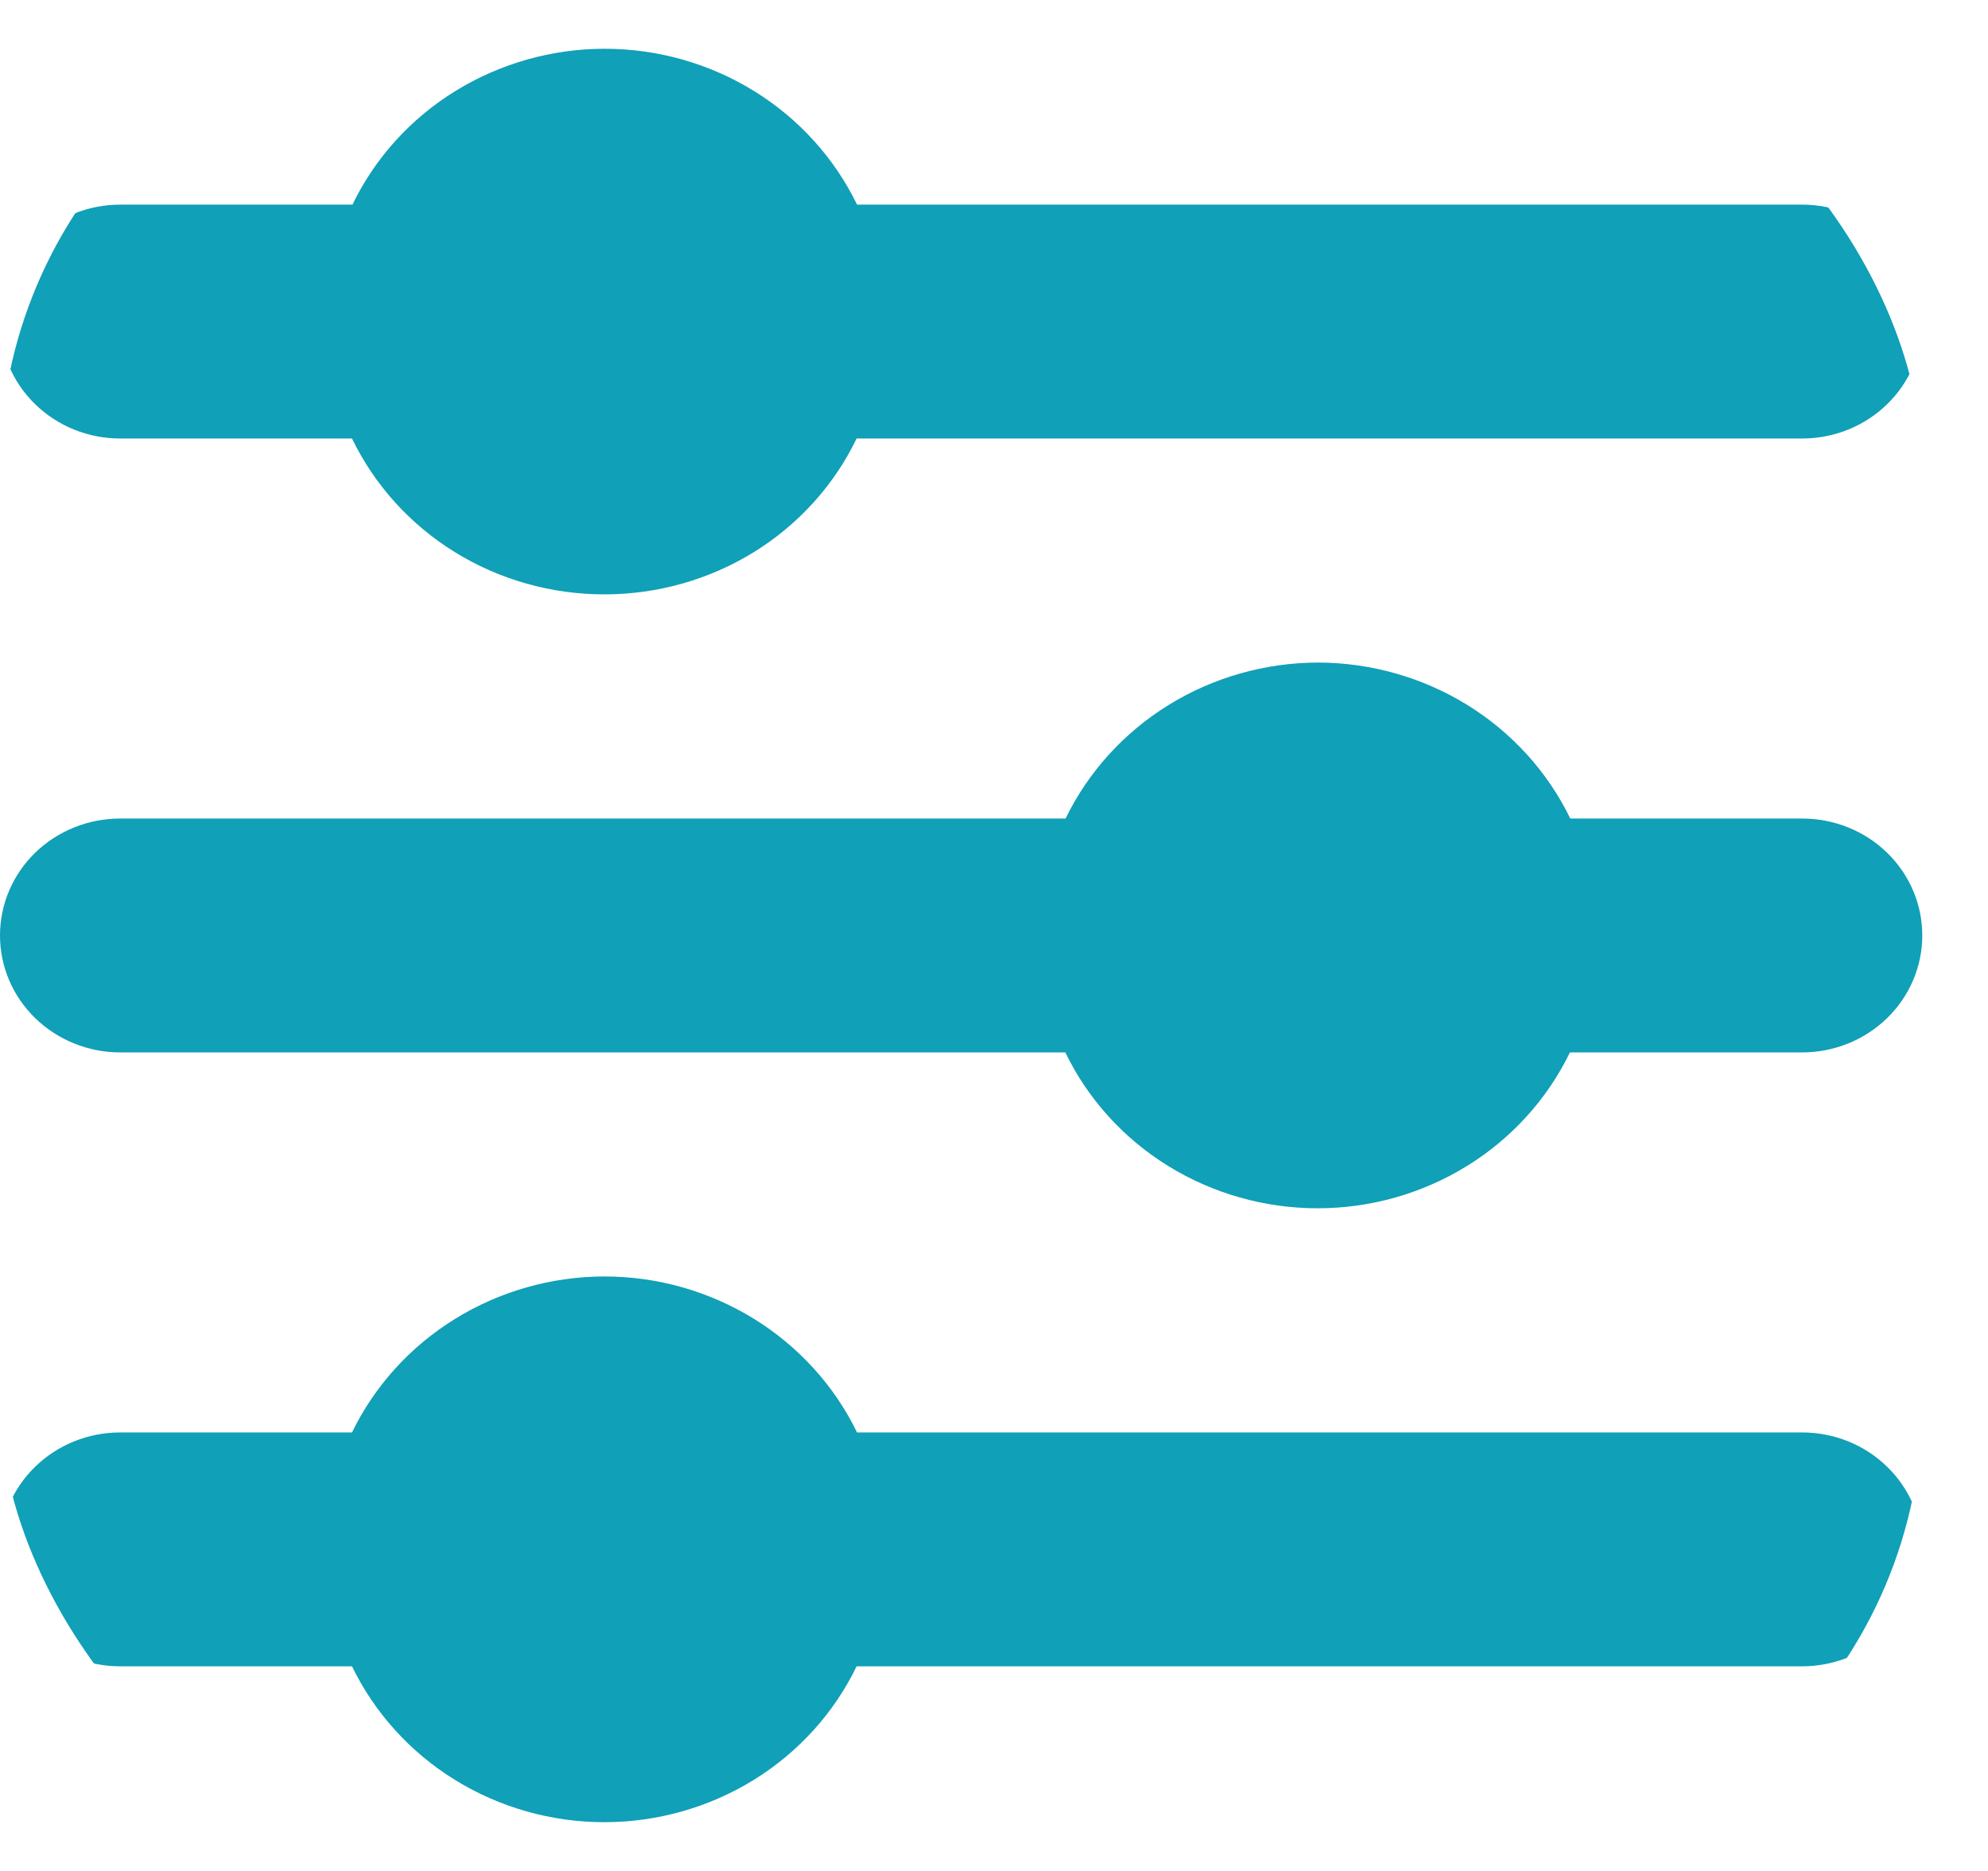
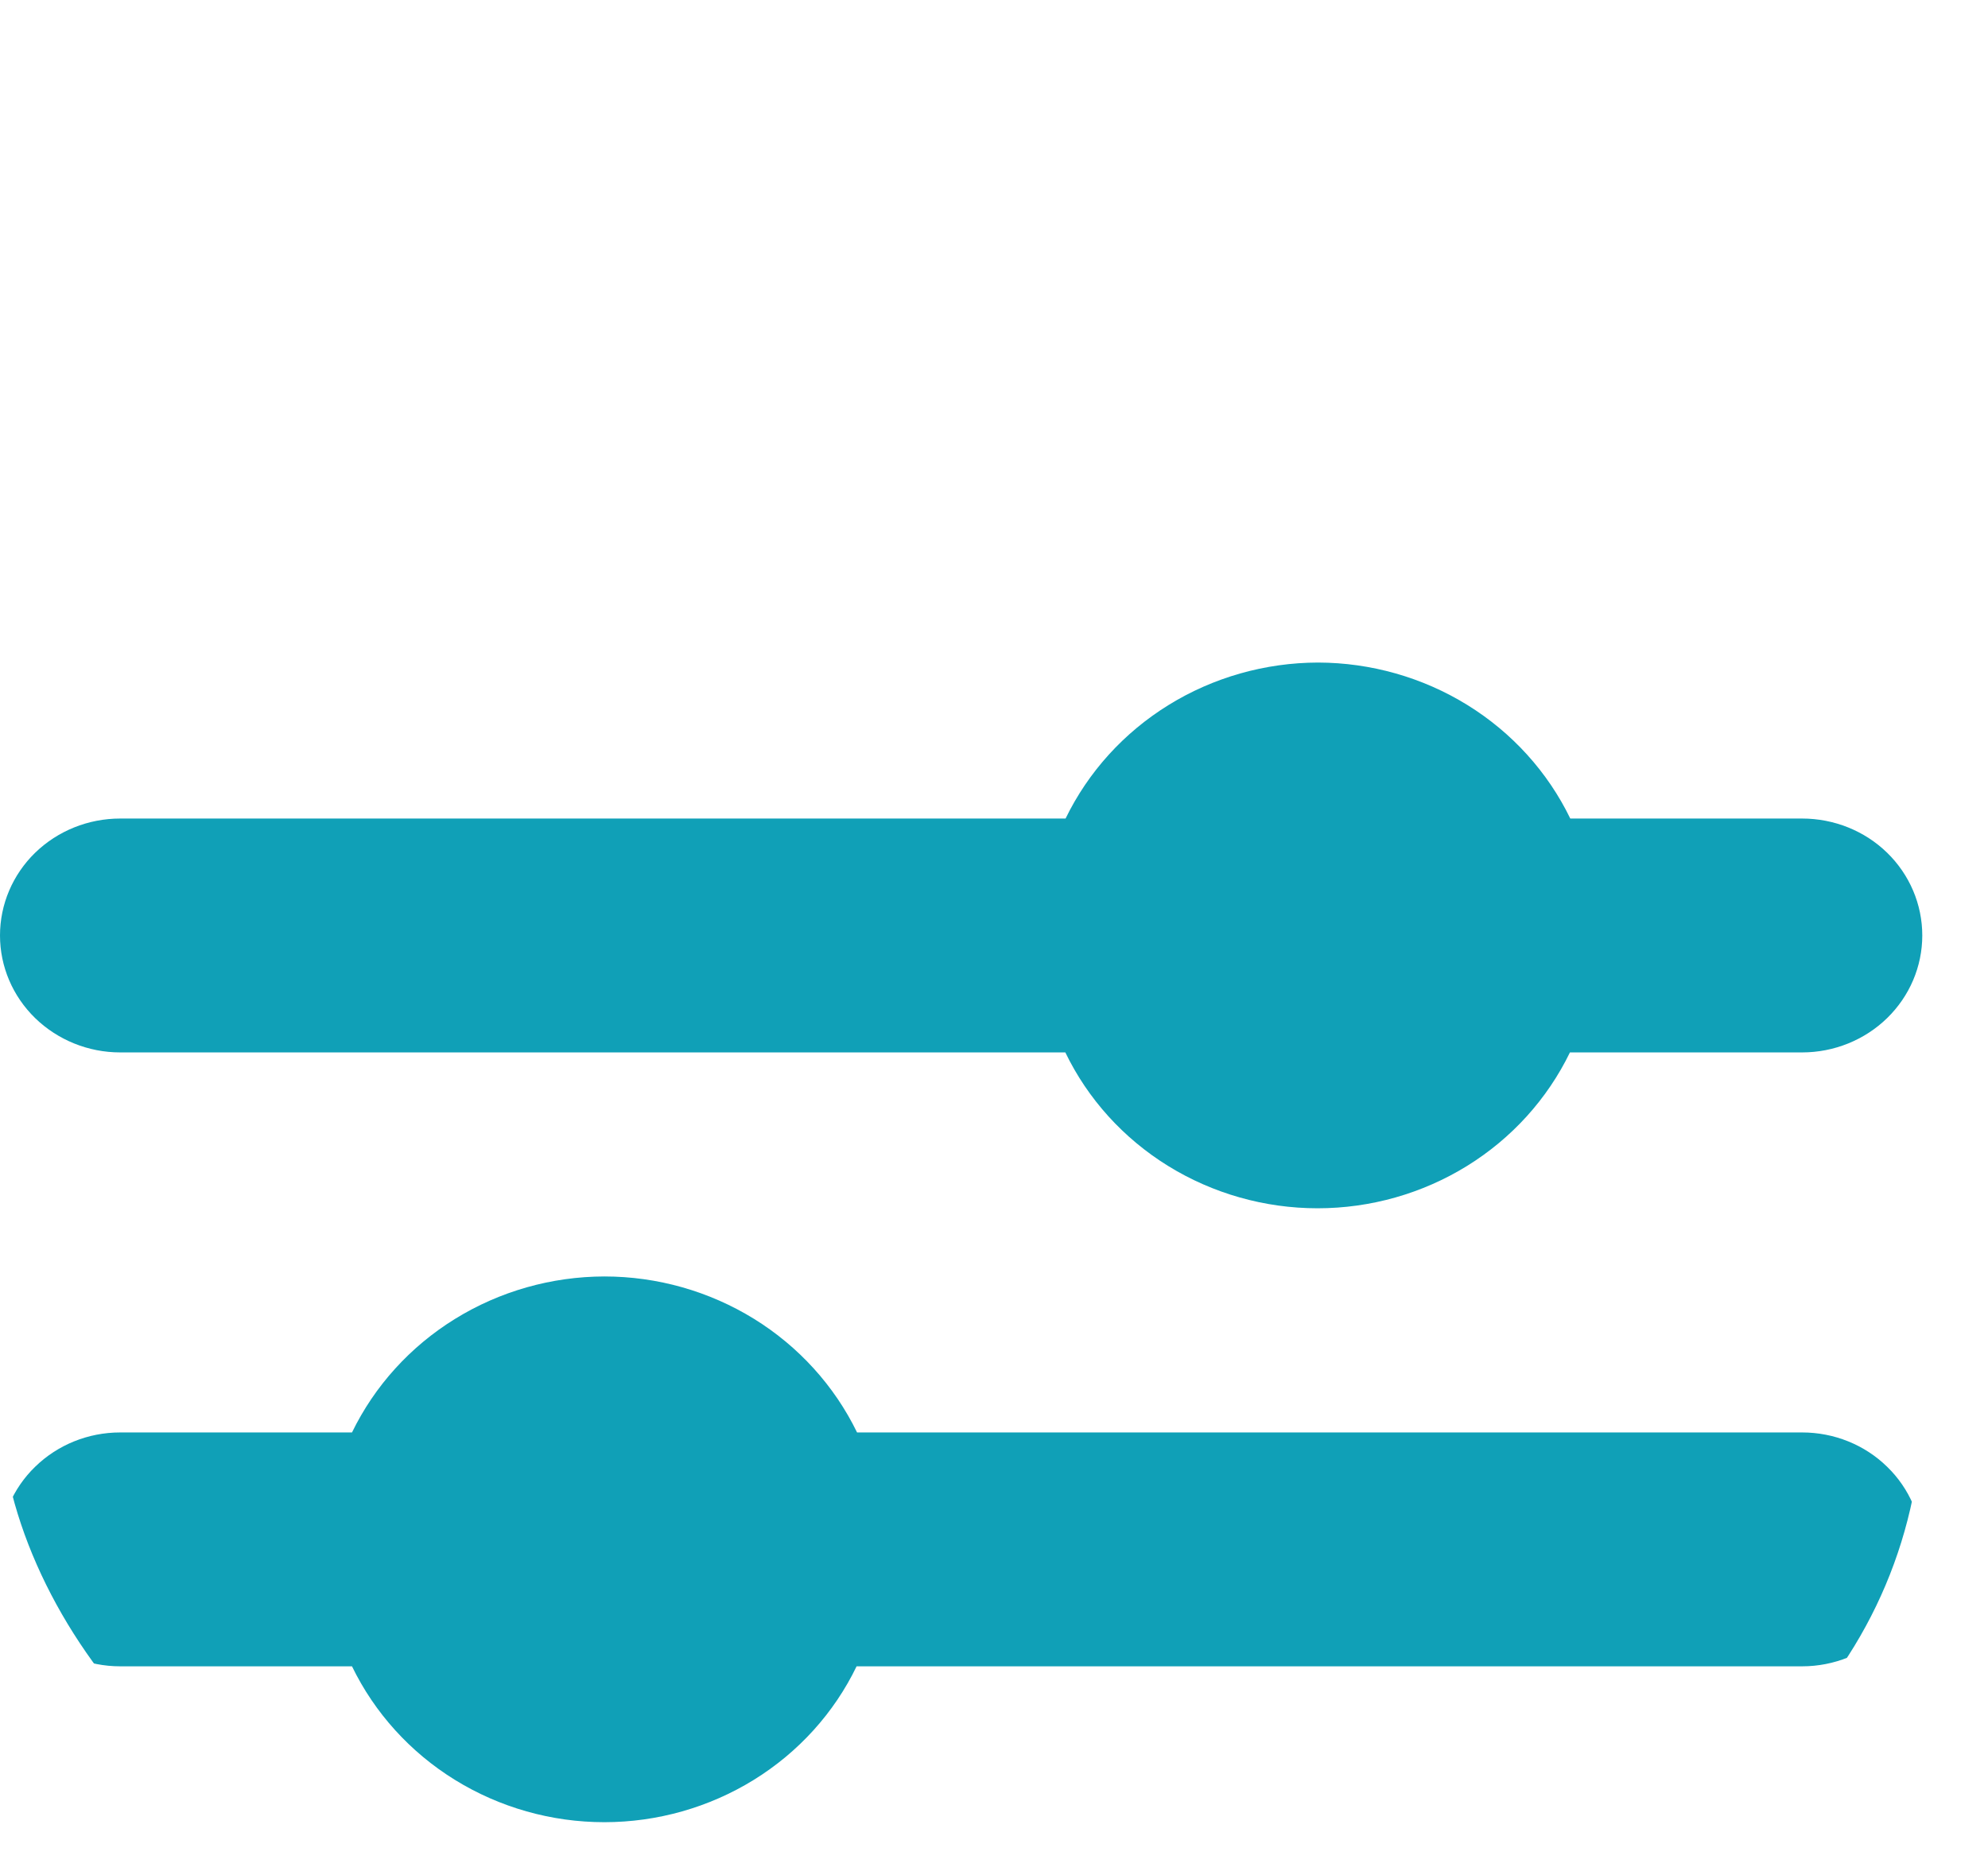
<svg xmlns="http://www.w3.org/2000/svg" width="17" height="16" viewBox="0 0 17 16" fill="none">
  <g clip-path="url(#clip0_22726_60209)">
-     <path d="M7.329 1.75C7.136 1.352 6.831 1.015 6.449 0.779C6.067 0.543 5.624 0.417 5.171 0.417C4.719 0.417 4.276 0.543 3.893 0.779C3.511 1.015 3.206 1.352 3.014 1.75H1.027C0.755 1.75 0.494 1.856 0.301 2.043C0.108 2.231 0 2.485 0 2.75H0C0 3.015 0.108 3.27 0.301 3.457C0.494 3.645 0.755 3.75 1.027 3.75H3.01C3.203 4.149 3.508 4.486 3.89 4.722C4.272 4.958 4.715 5.083 5.168 5.083C5.62 5.083 6.064 4.958 6.446 4.722C6.828 4.486 7.133 4.149 7.325 3.75H15.411C15.683 3.75 15.945 3.645 16.137 3.457C16.33 3.27 16.438 3.015 16.438 2.75C16.438 2.485 16.33 2.231 16.137 2.043C15.945 1.856 15.683 1.75 15.411 1.75H7.329Z" fill="#10A0B7" />
    <path d="M11.271 5.666C10.818 5.667 10.375 5.793 9.993 6.029C9.611 6.265 9.306 6.601 9.112 7H1.027C0.755 7 0.494 7.105 0.301 7.292C0.108 7.48 0 7.734 0 8H0C0 8.265 0.108 8.519 0.301 8.707C0.494 8.894 0.755 9 1.027 9H9.11C9.302 9.398 9.607 9.735 9.989 9.971C10.371 10.207 10.815 10.333 11.267 10.333C11.72 10.333 12.163 10.207 12.545 9.971C12.927 9.735 13.232 9.398 13.425 9H15.411C15.683 9 15.945 8.894 16.137 8.707C16.33 8.519 16.438 8.265 16.438 8C16.438 7.734 16.33 7.48 16.137 7.292C15.945 7.105 15.683 7 15.411 7H13.428C13.235 6.602 12.93 6.265 12.548 6.029C12.166 5.793 11.723 5.667 11.271 5.666V5.666Z" fill="#10A0B7" />
    <path d="M5.168 10.916C4.715 10.917 4.273 11.043 3.891 11.279C3.509 11.515 3.204 11.851 3.01 12.25H1.027C0.755 12.25 0.494 12.355 0.301 12.543C0.108 12.73 0 12.984 0 13.25H0C0 13.515 0.108 13.769 0.301 13.957C0.494 14.144 0.755 14.25 1.027 14.25H3.01C3.203 14.648 3.508 14.985 3.89 15.221C4.272 15.457 4.715 15.583 5.168 15.583C5.62 15.583 6.064 15.457 6.446 15.221C6.828 14.985 7.133 14.648 7.325 14.25H15.411C15.683 14.25 15.945 14.144 16.137 13.957C16.33 13.769 16.438 13.515 16.438 13.25C16.438 12.984 16.33 12.73 16.137 12.543C15.945 12.355 15.683 12.25 15.411 12.25H7.329C7.135 11.851 6.829 11.514 6.447 11.278C6.064 11.042 5.621 10.916 5.168 10.916V10.916Z" fill="#10A0B7" />
  </g>
  <defs>
    <clipPath id="clip0_22726_60209">
      <rect width="16.438" height="16" rx="4" fill="white" />
    </clipPath>
  </defs>
</svg>